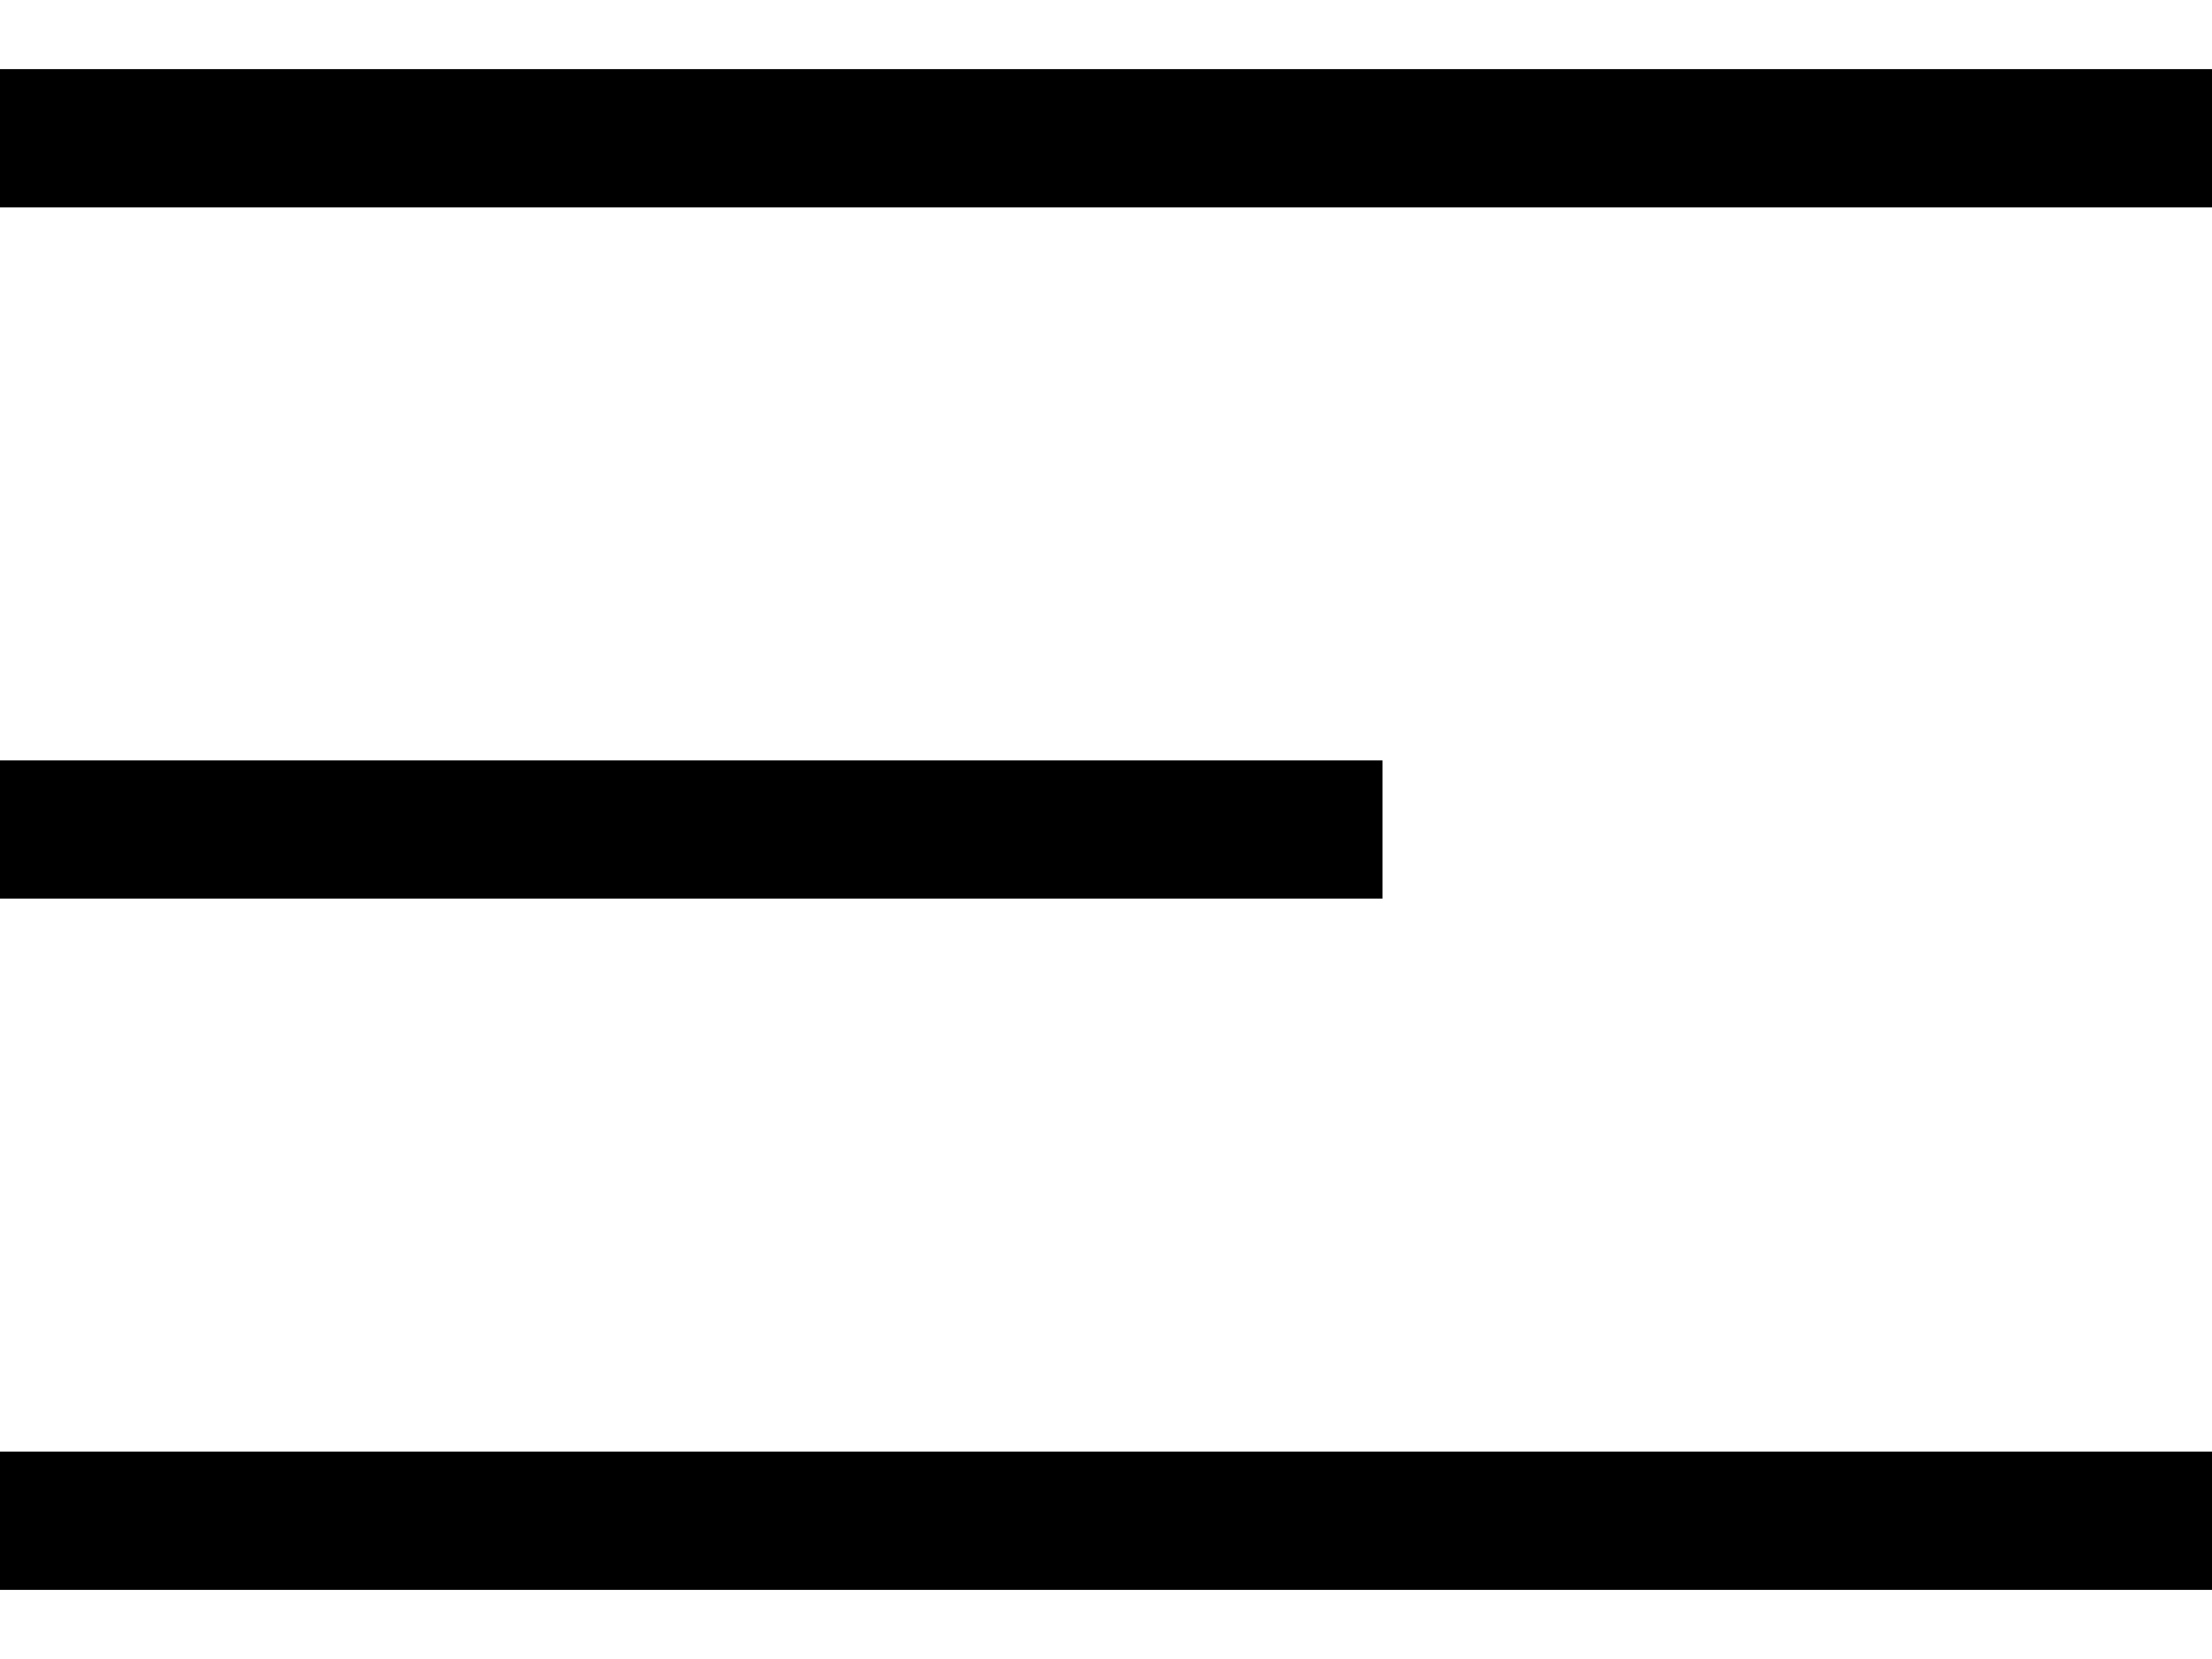
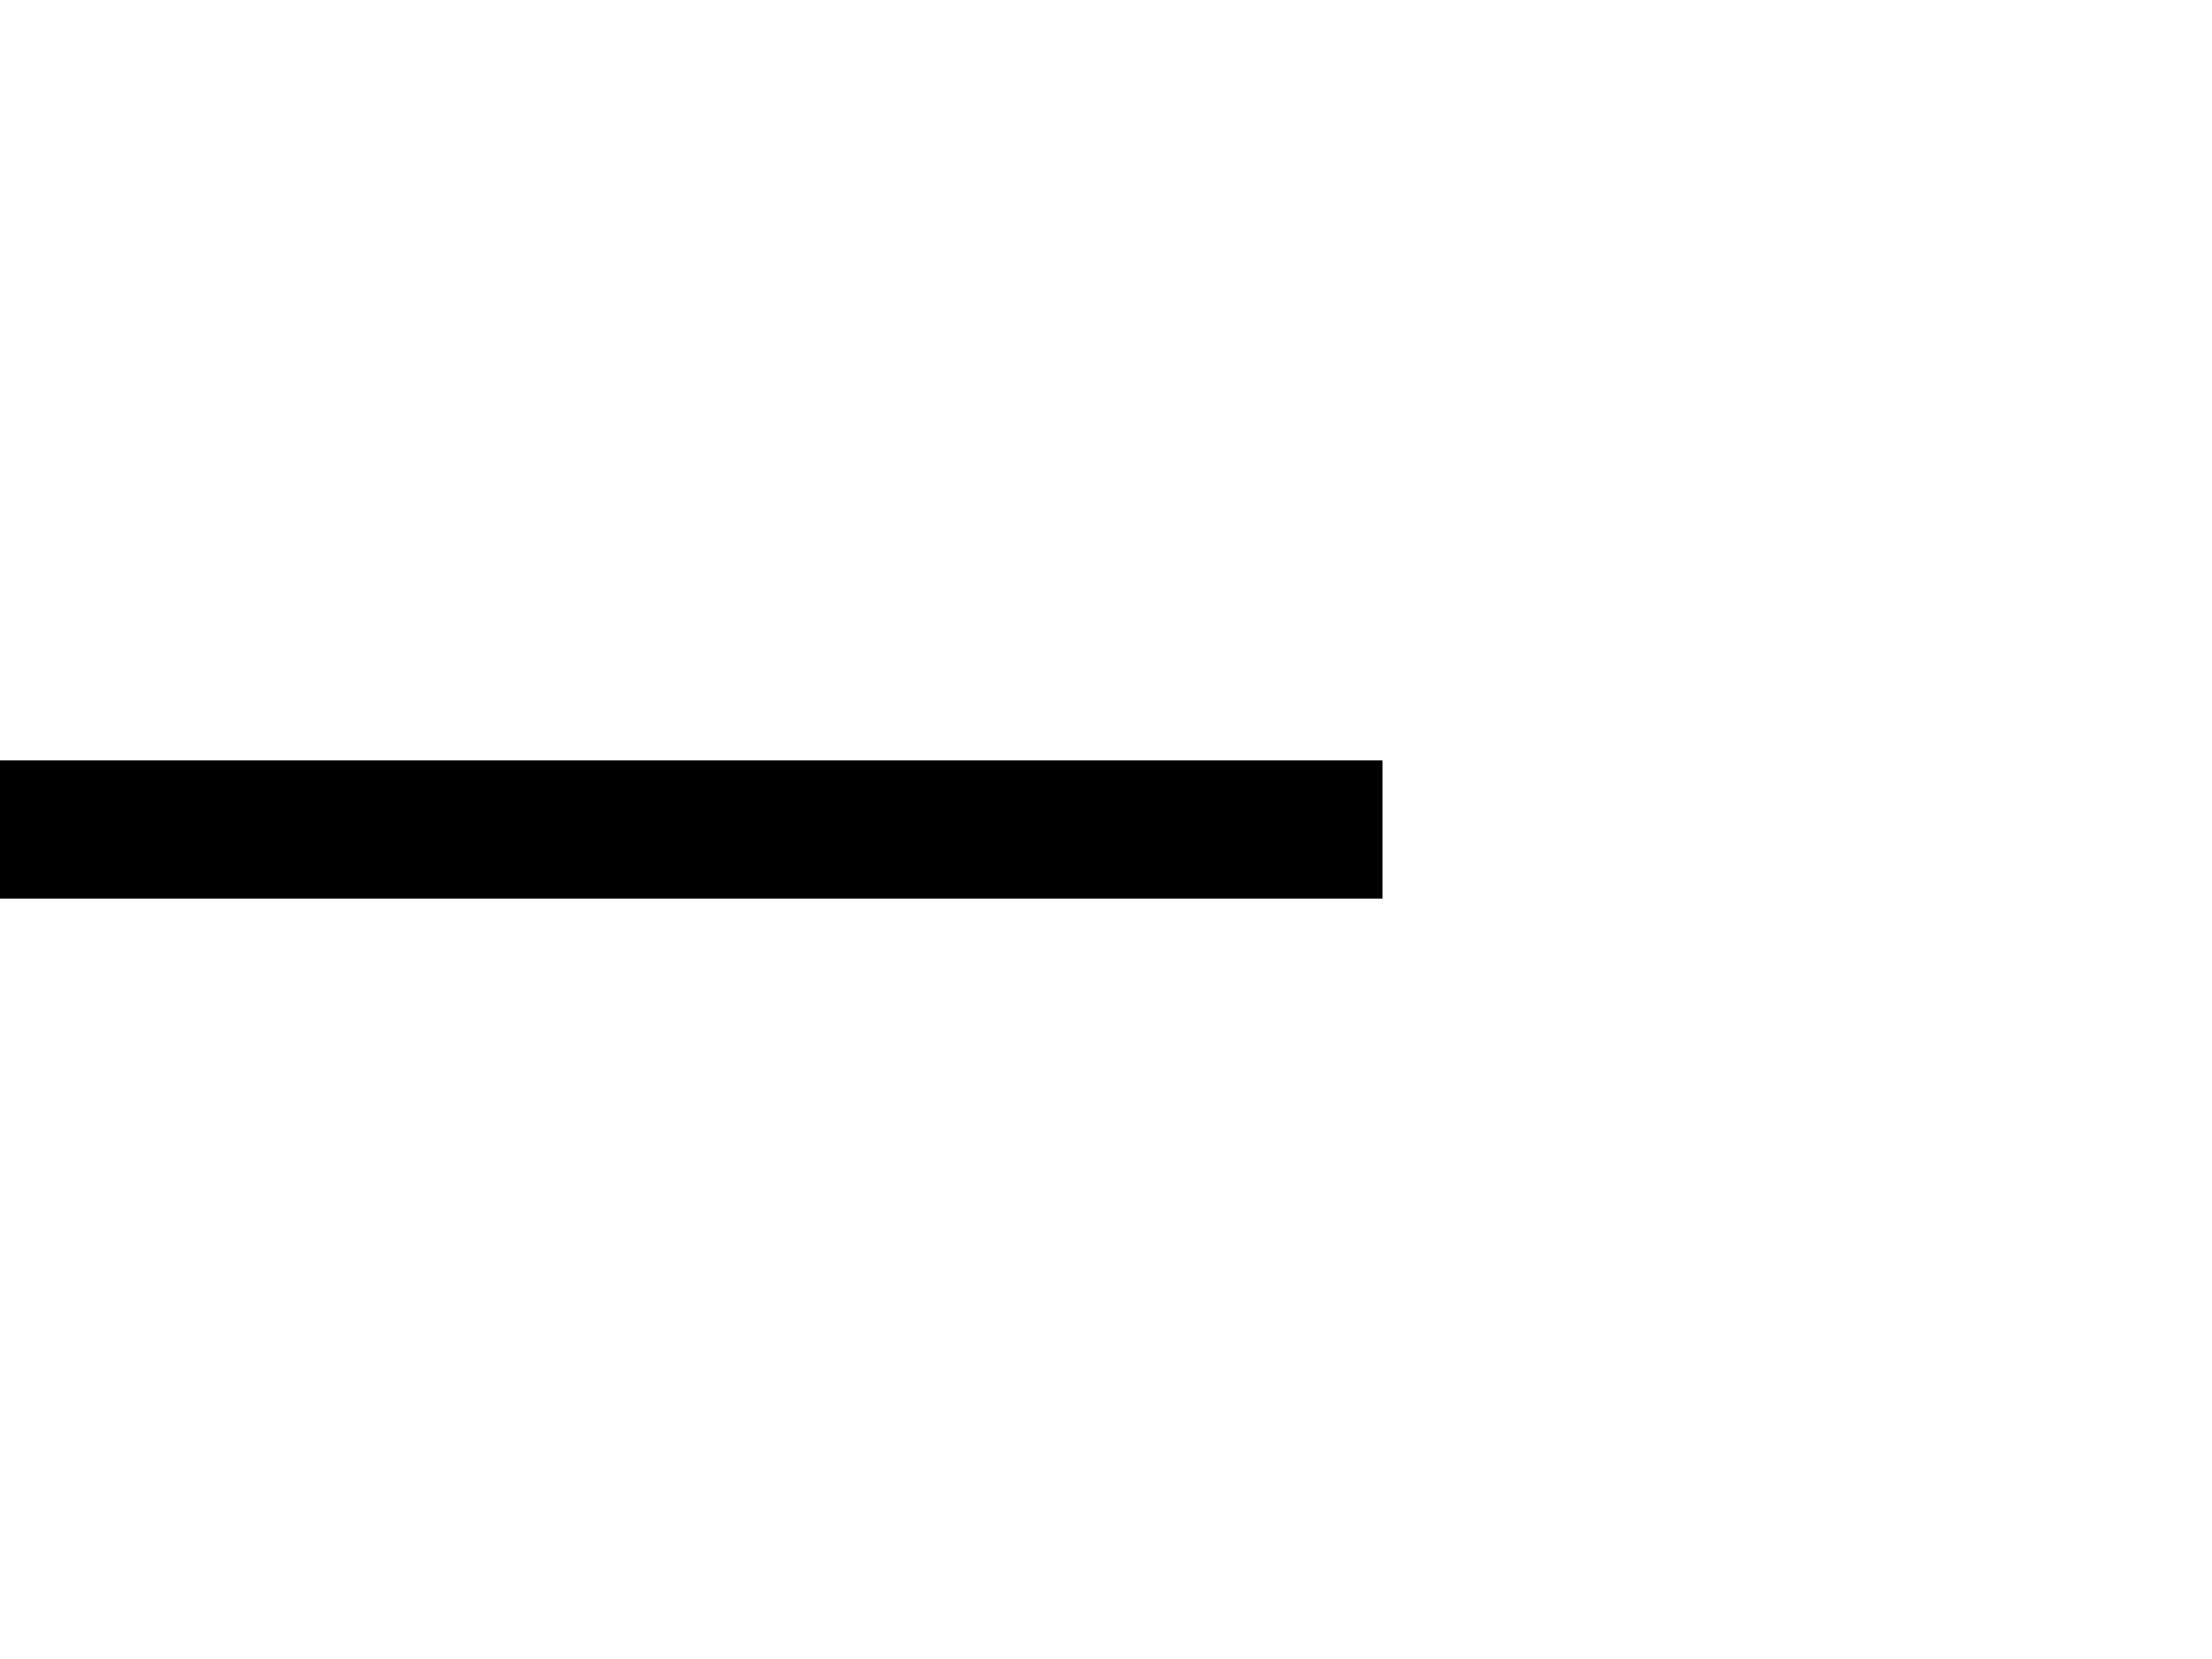
<svg xmlns="http://www.w3.org/2000/svg" width="16" height="12" viewBox="0 0 16 12" fill="none">
-   <path d="M16 11L-5.96046e-07 11" stroke="black" />
  <path d="M10 6L-1.78814e-07 6" stroke="black" />
-   <path d="M16 1H-5.96046e-07" stroke="black" />
</svg>